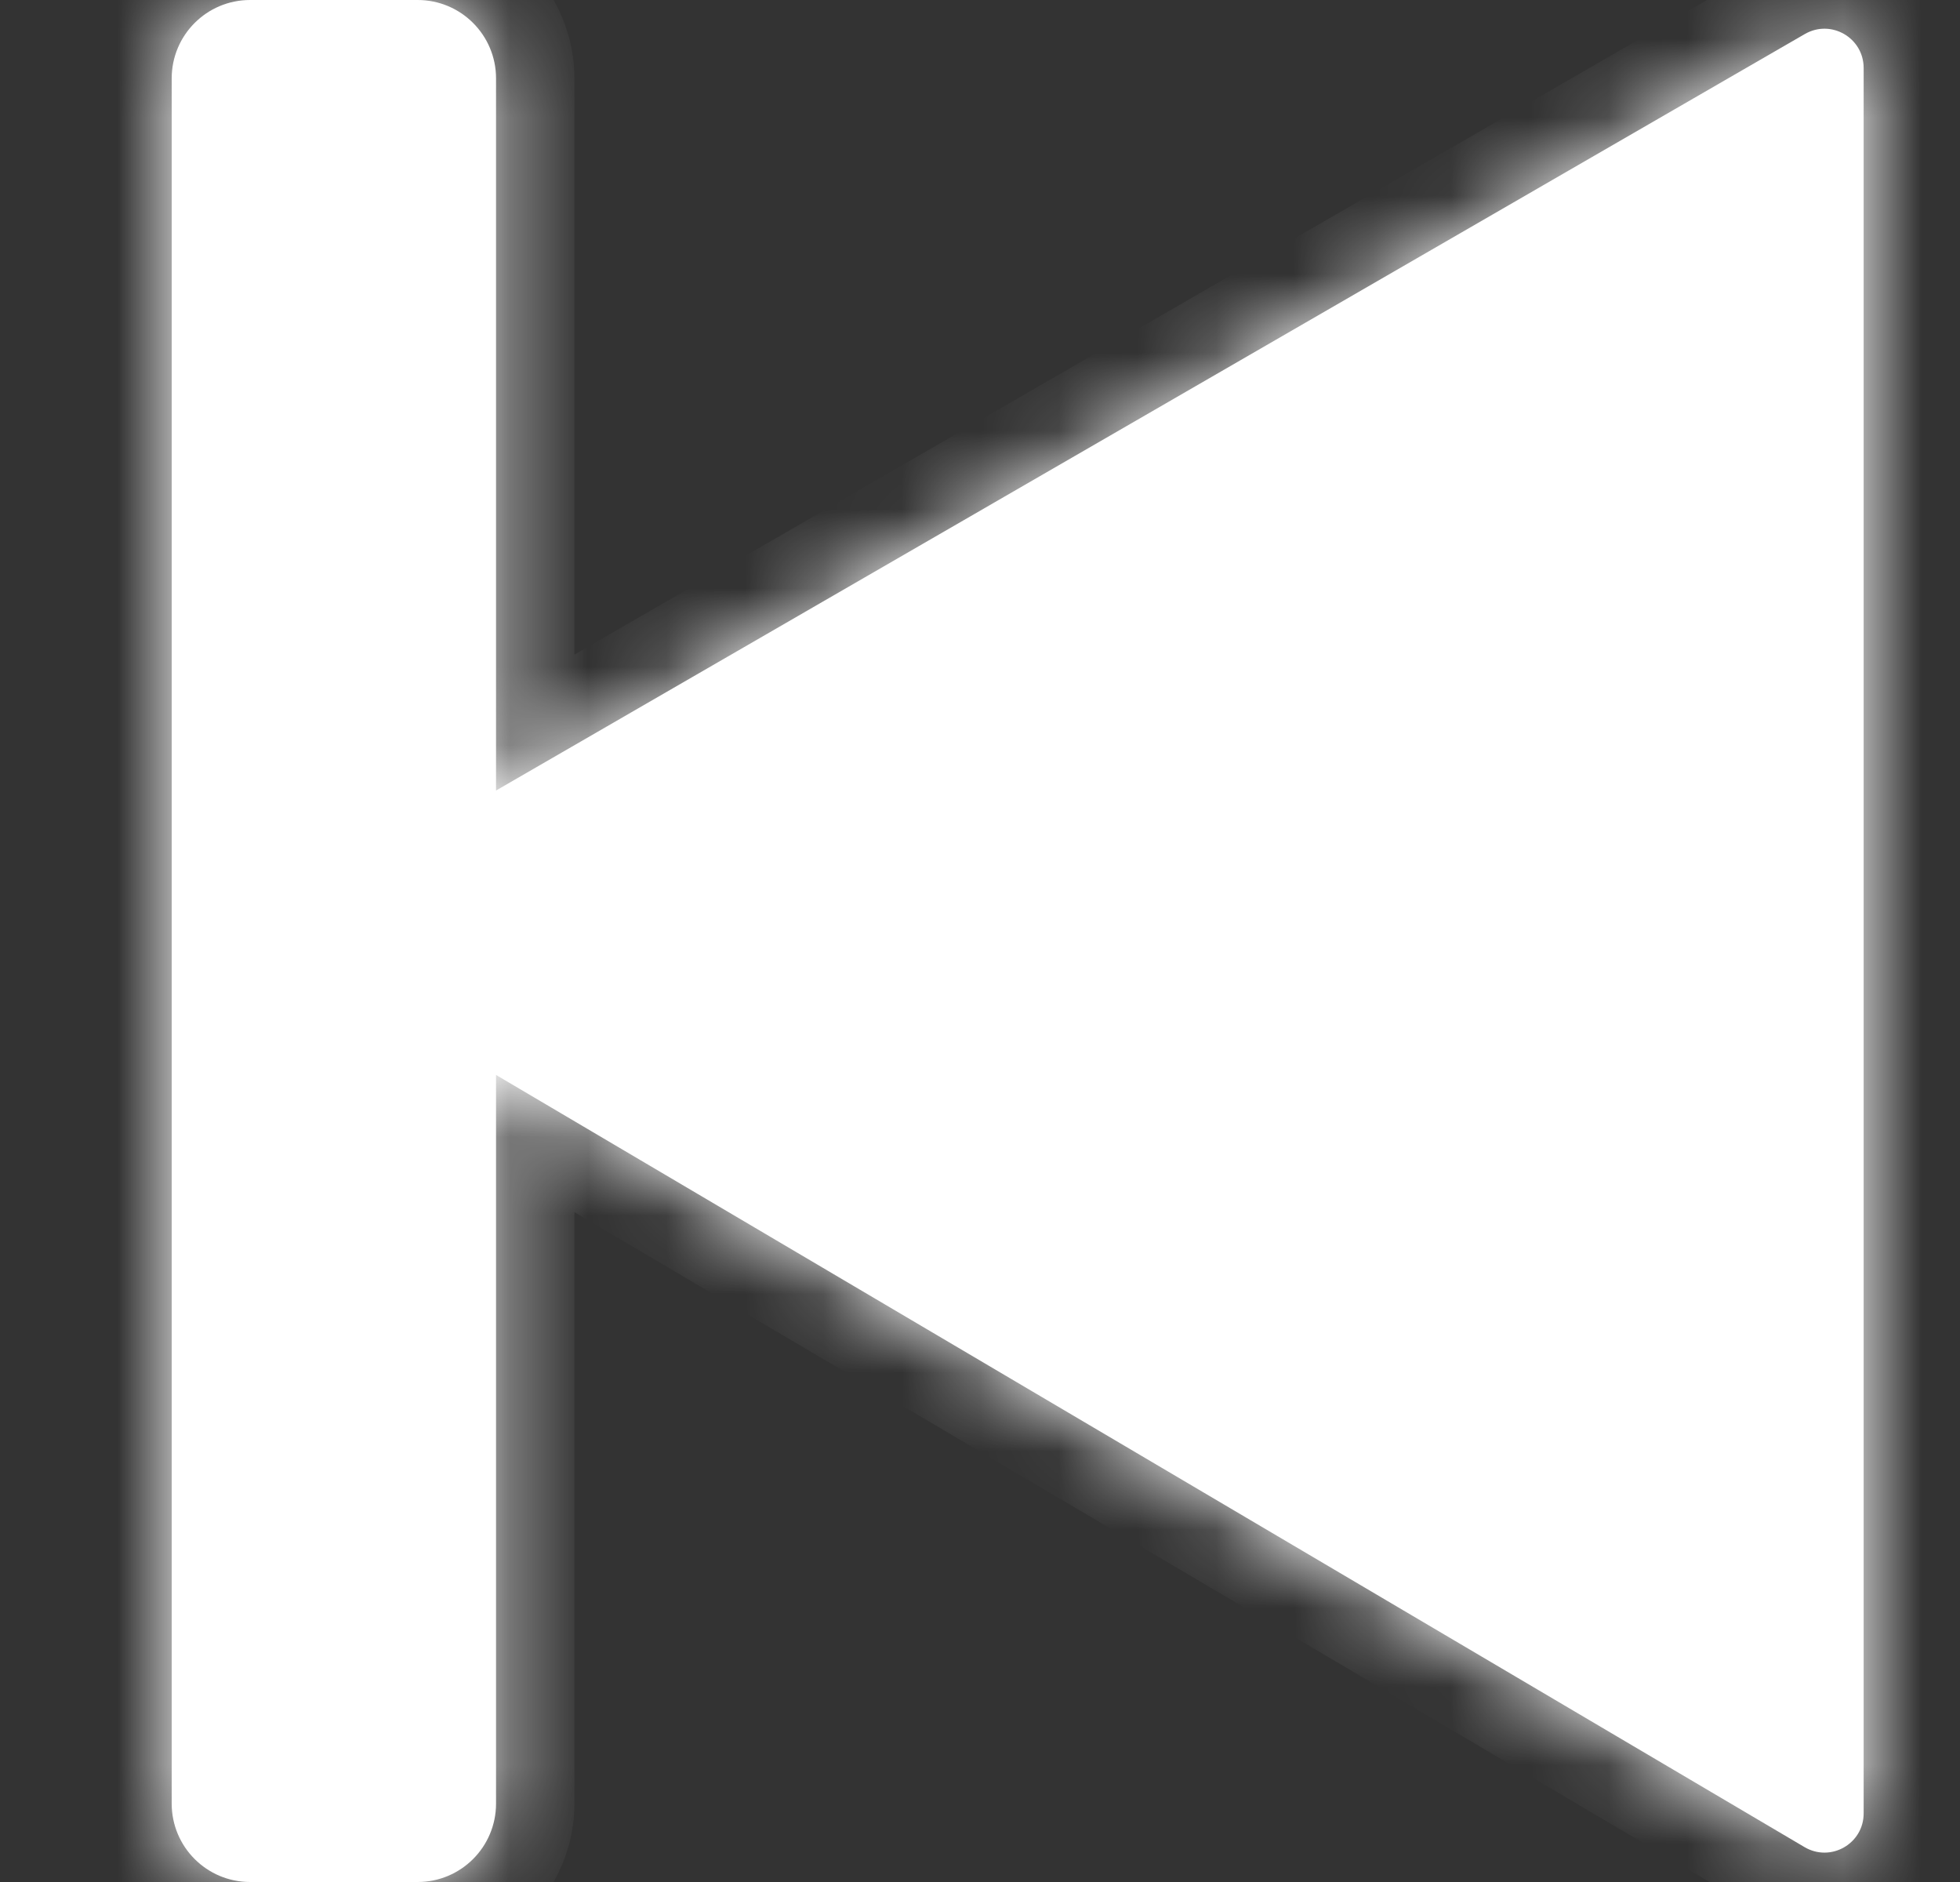
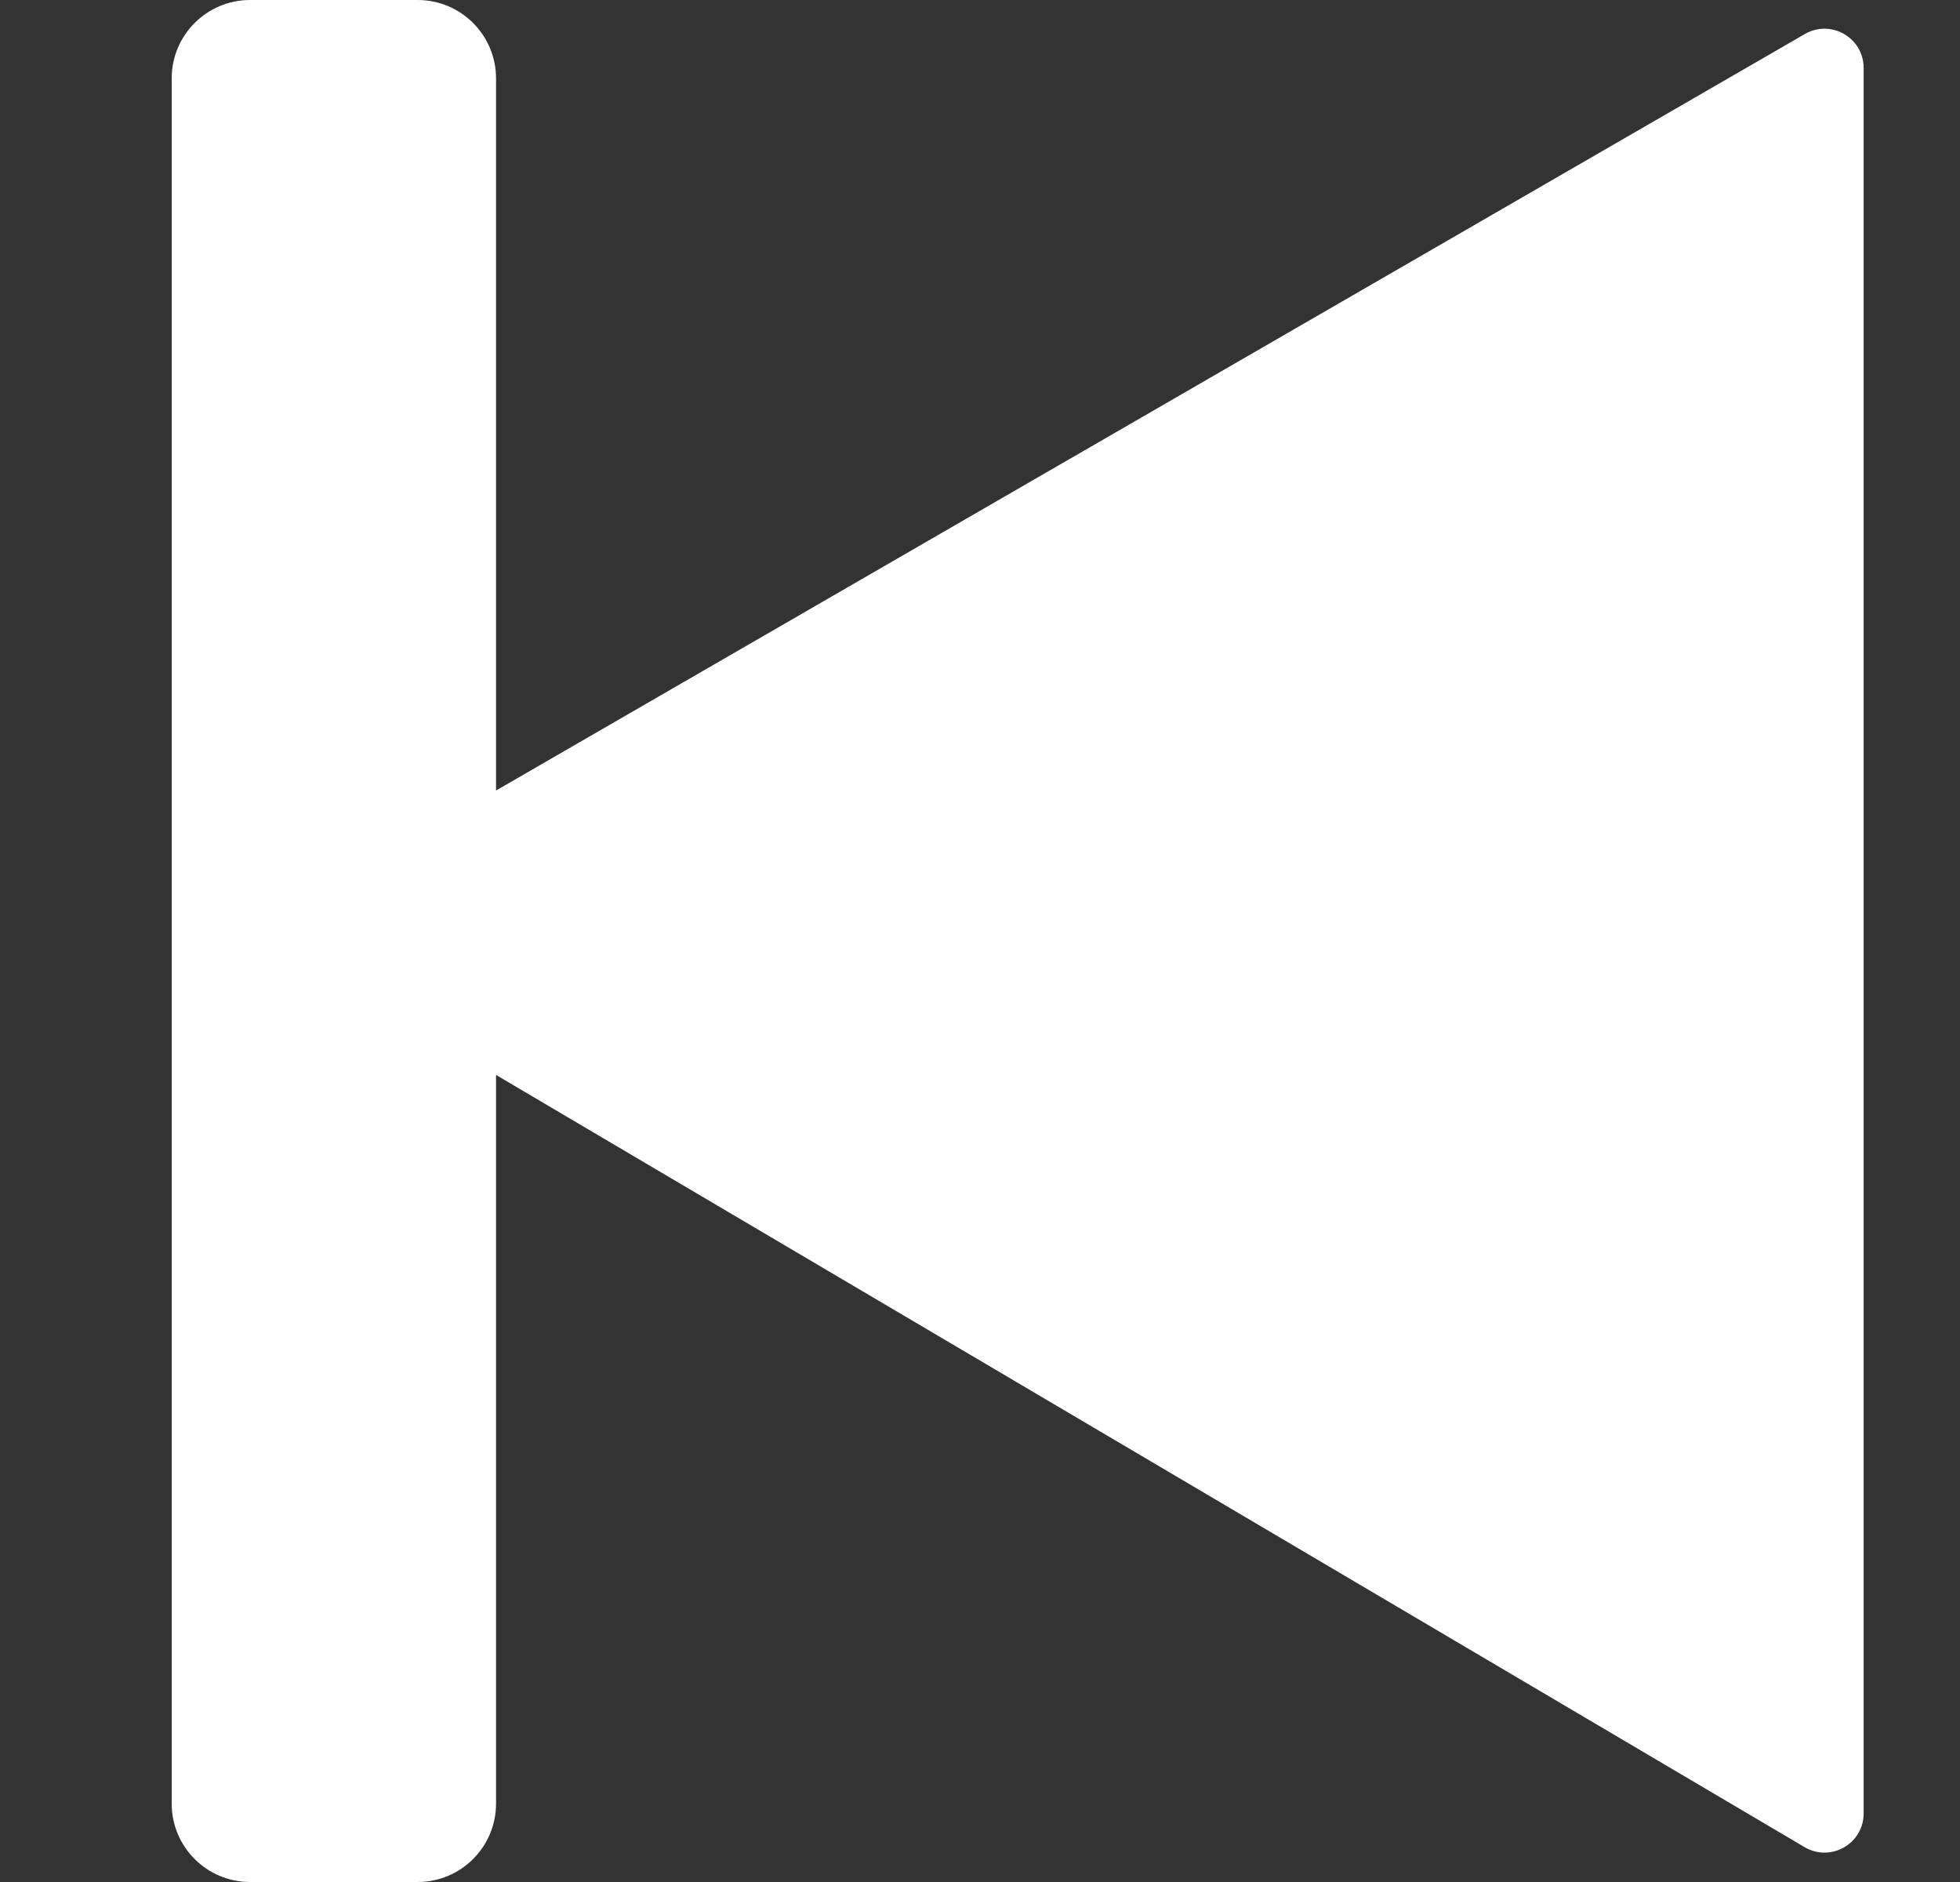
<svg xmlns="http://www.w3.org/2000/svg" width="25" height="24" viewBox="0 0 25 24" fill="none">
  <rect x="0" y="0" width="25" height="24" fill="#333333" stroke="none" />
  <mask id="path-1-inside-1_64_215" fill="white">
    <path fill-rule="evenodd" clip-rule="evenodd" d="M3.19 0C2.637 0 2.19 0.448 2.19 1V23C2.19 23.552 2.637 24 3.19 24H5.327C5.88 24 6.327 23.552 6.327 23V13.708L23.017 23.555C23.351 23.752 23.771 23.512 23.771 23.125L23.771 0.867C23.771 0.482 23.355 0.241 23.021 0.434L6.327 10.081V1C6.327 0.448 5.88 0 5.327 0H3.19Z" />
  </mask>
  <path fill-rule="evenodd" clip-rule="evenodd" d="M3.19 0C2.637 0 2.19 0.448 2.19 1V23C2.19 23.552 2.637 24 3.19 24H5.327C5.88 24 6.327 23.552 6.327 23V13.708L23.017 23.555C23.351 23.752 23.771 23.512 23.771 23.125L23.771 0.867C23.771 0.482 23.355 0.241 23.021 0.434L6.327 10.081V1C6.327 0.448 5.88 0 5.327 0H3.19Z" fill="white" />
-   <path d="M6.327 13.708L6.835 12.847L5.327 11.957V13.708H6.327ZM23.017 23.555L23.525 22.694H23.525L23.017 23.555ZM23.771 23.125H22.771H23.771ZM23.771 0.867L24.771 0.867V0.867H23.771ZM23.021 0.434L23.521 1.299V1.299L23.021 0.434ZM6.327 10.081H5.327V11.814L6.828 10.947L6.327 10.081ZM3.19 1V1V-1C2.085 -1 1.19 -0.105 1.19 1H3.19ZM3.19 23V1H1.19V23H3.19ZM3.19 23H3.19H1.19C1.19 24.105 2.085 25 3.19 25V23ZM5.327 23H3.19V25H5.327V23ZM5.327 23V25C6.432 25 7.327 24.105 7.327 23H5.327ZM5.327 13.708V23H7.327V13.708H5.327ZM23.525 22.694L6.835 12.847L5.819 14.569L22.509 24.416L23.525 22.694ZM22.771 23.125C22.771 22.738 23.192 22.497 23.525 22.694L22.509 24.416C23.509 25.006 24.771 24.285 24.771 23.125H22.771ZM22.771 0.867L22.771 23.125H24.771L24.771 0.867L22.771 0.867ZM23.521 1.299C23.188 1.492 22.771 1.252 22.771 0.867H24.771C24.771 -0.288 23.521 -1.01 22.521 -0.432L23.521 1.299ZM6.828 10.947L23.521 1.299L22.521 -0.432L5.827 9.215L6.828 10.947ZM5.327 1V10.081H7.327V1H5.327ZM5.327 1H7.327C7.327 -0.105 6.432 -1 5.327 -1V1ZM3.19 1H5.327V-1H3.19V1Z" fill="white" mask="url(#path-1-inside-1_64_215)" />
</svg>